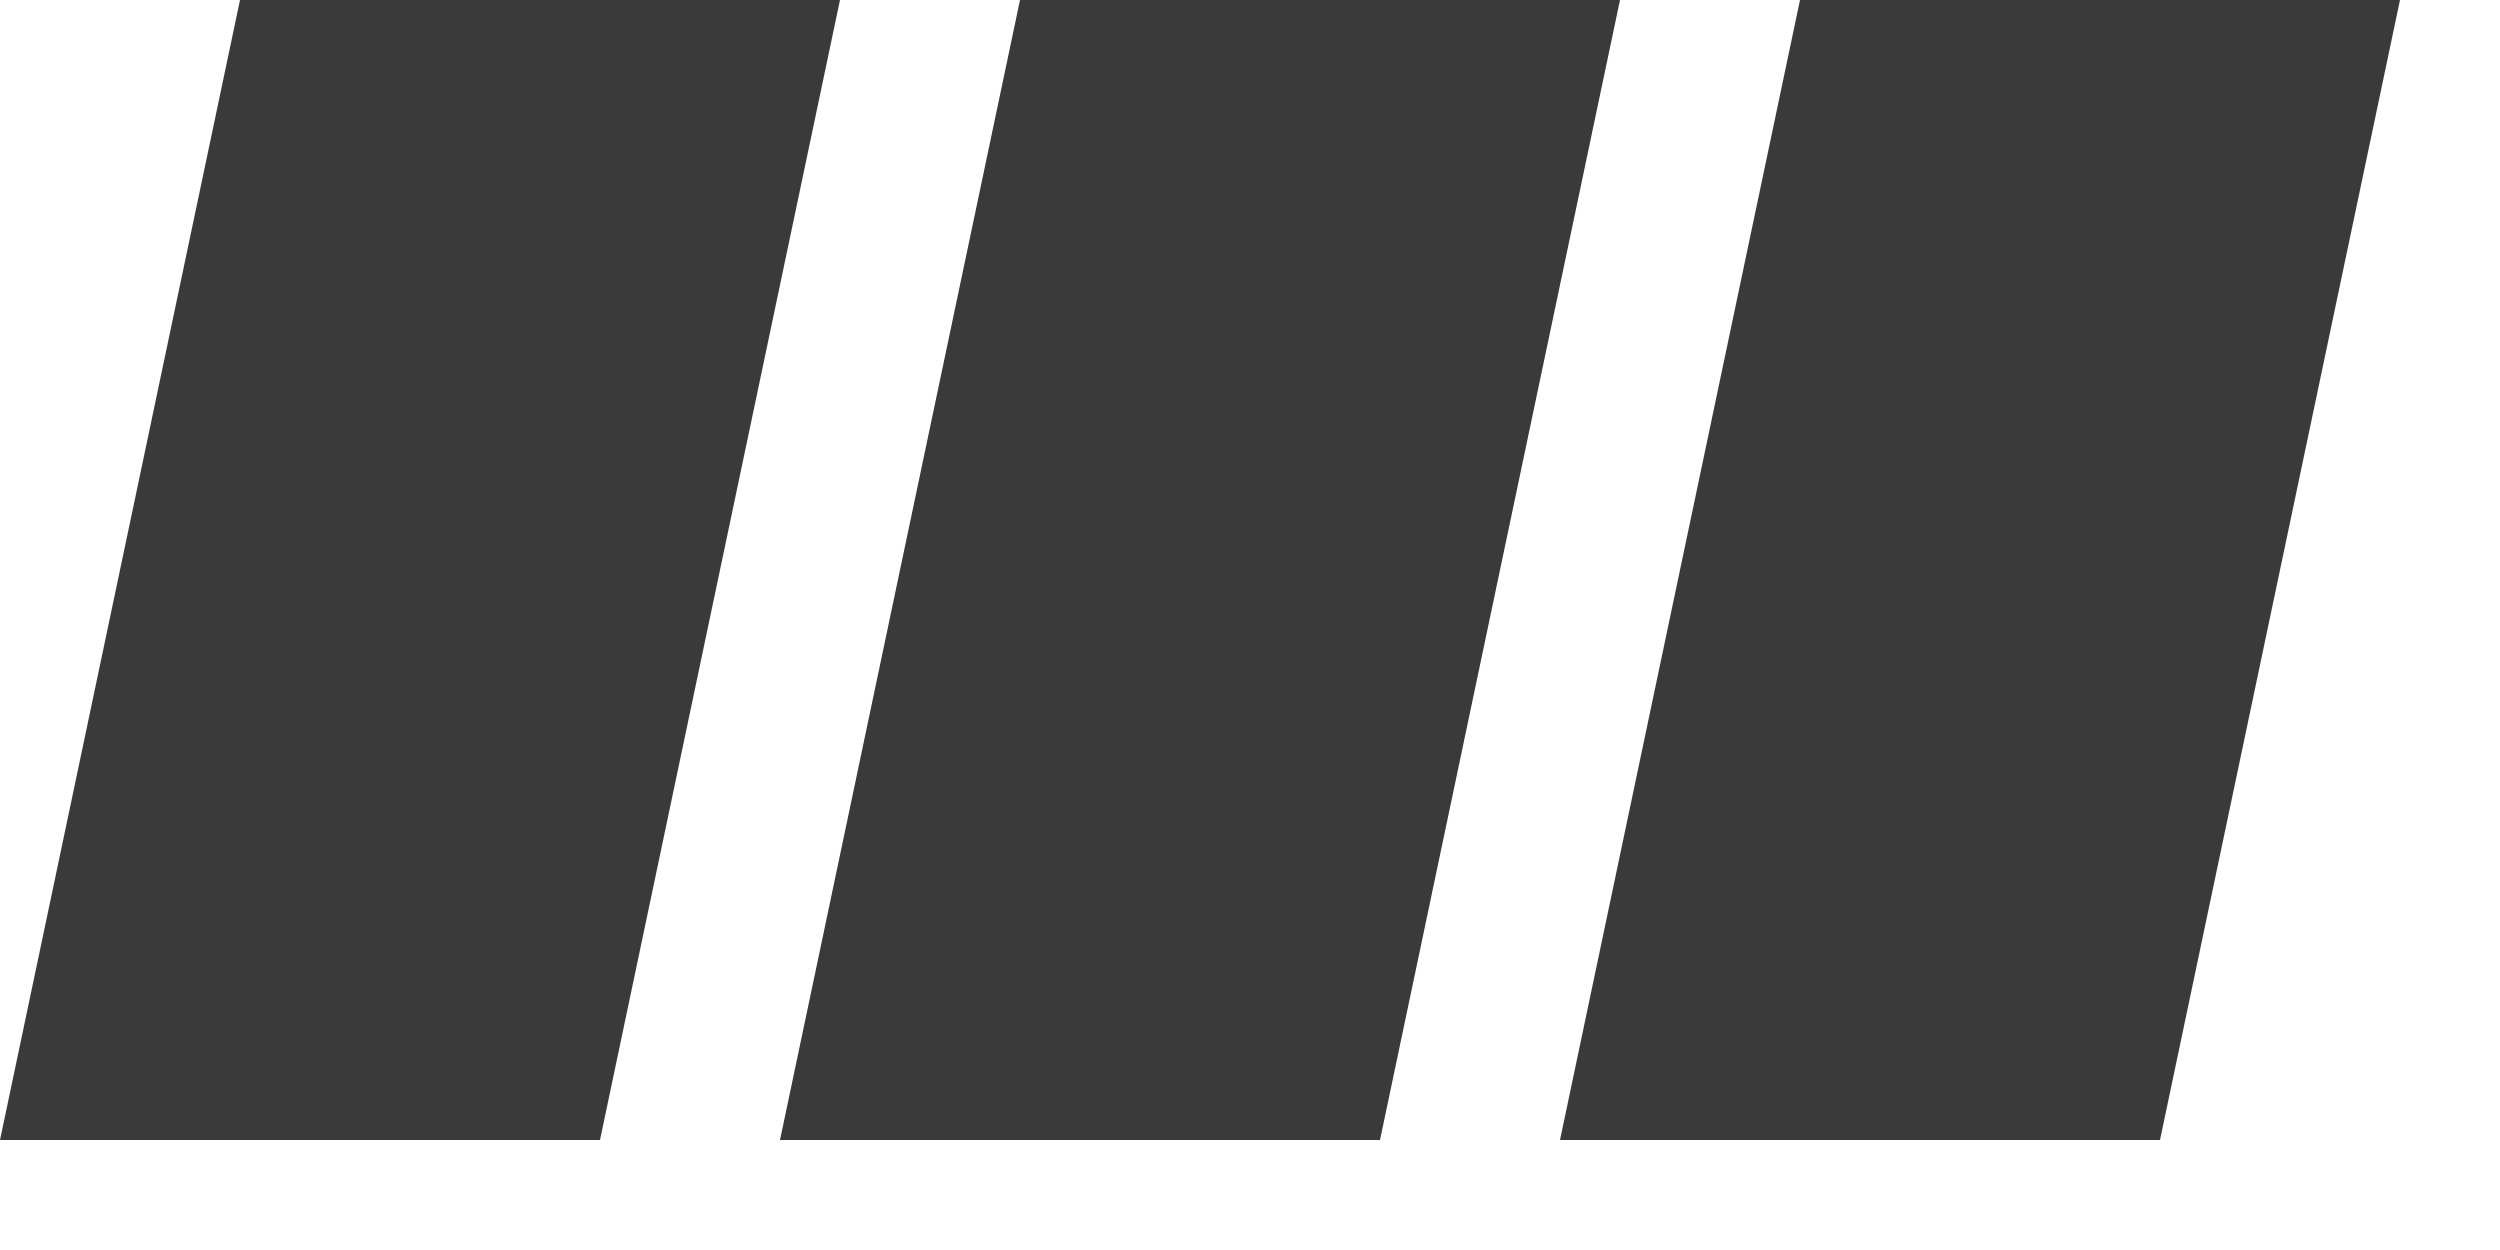
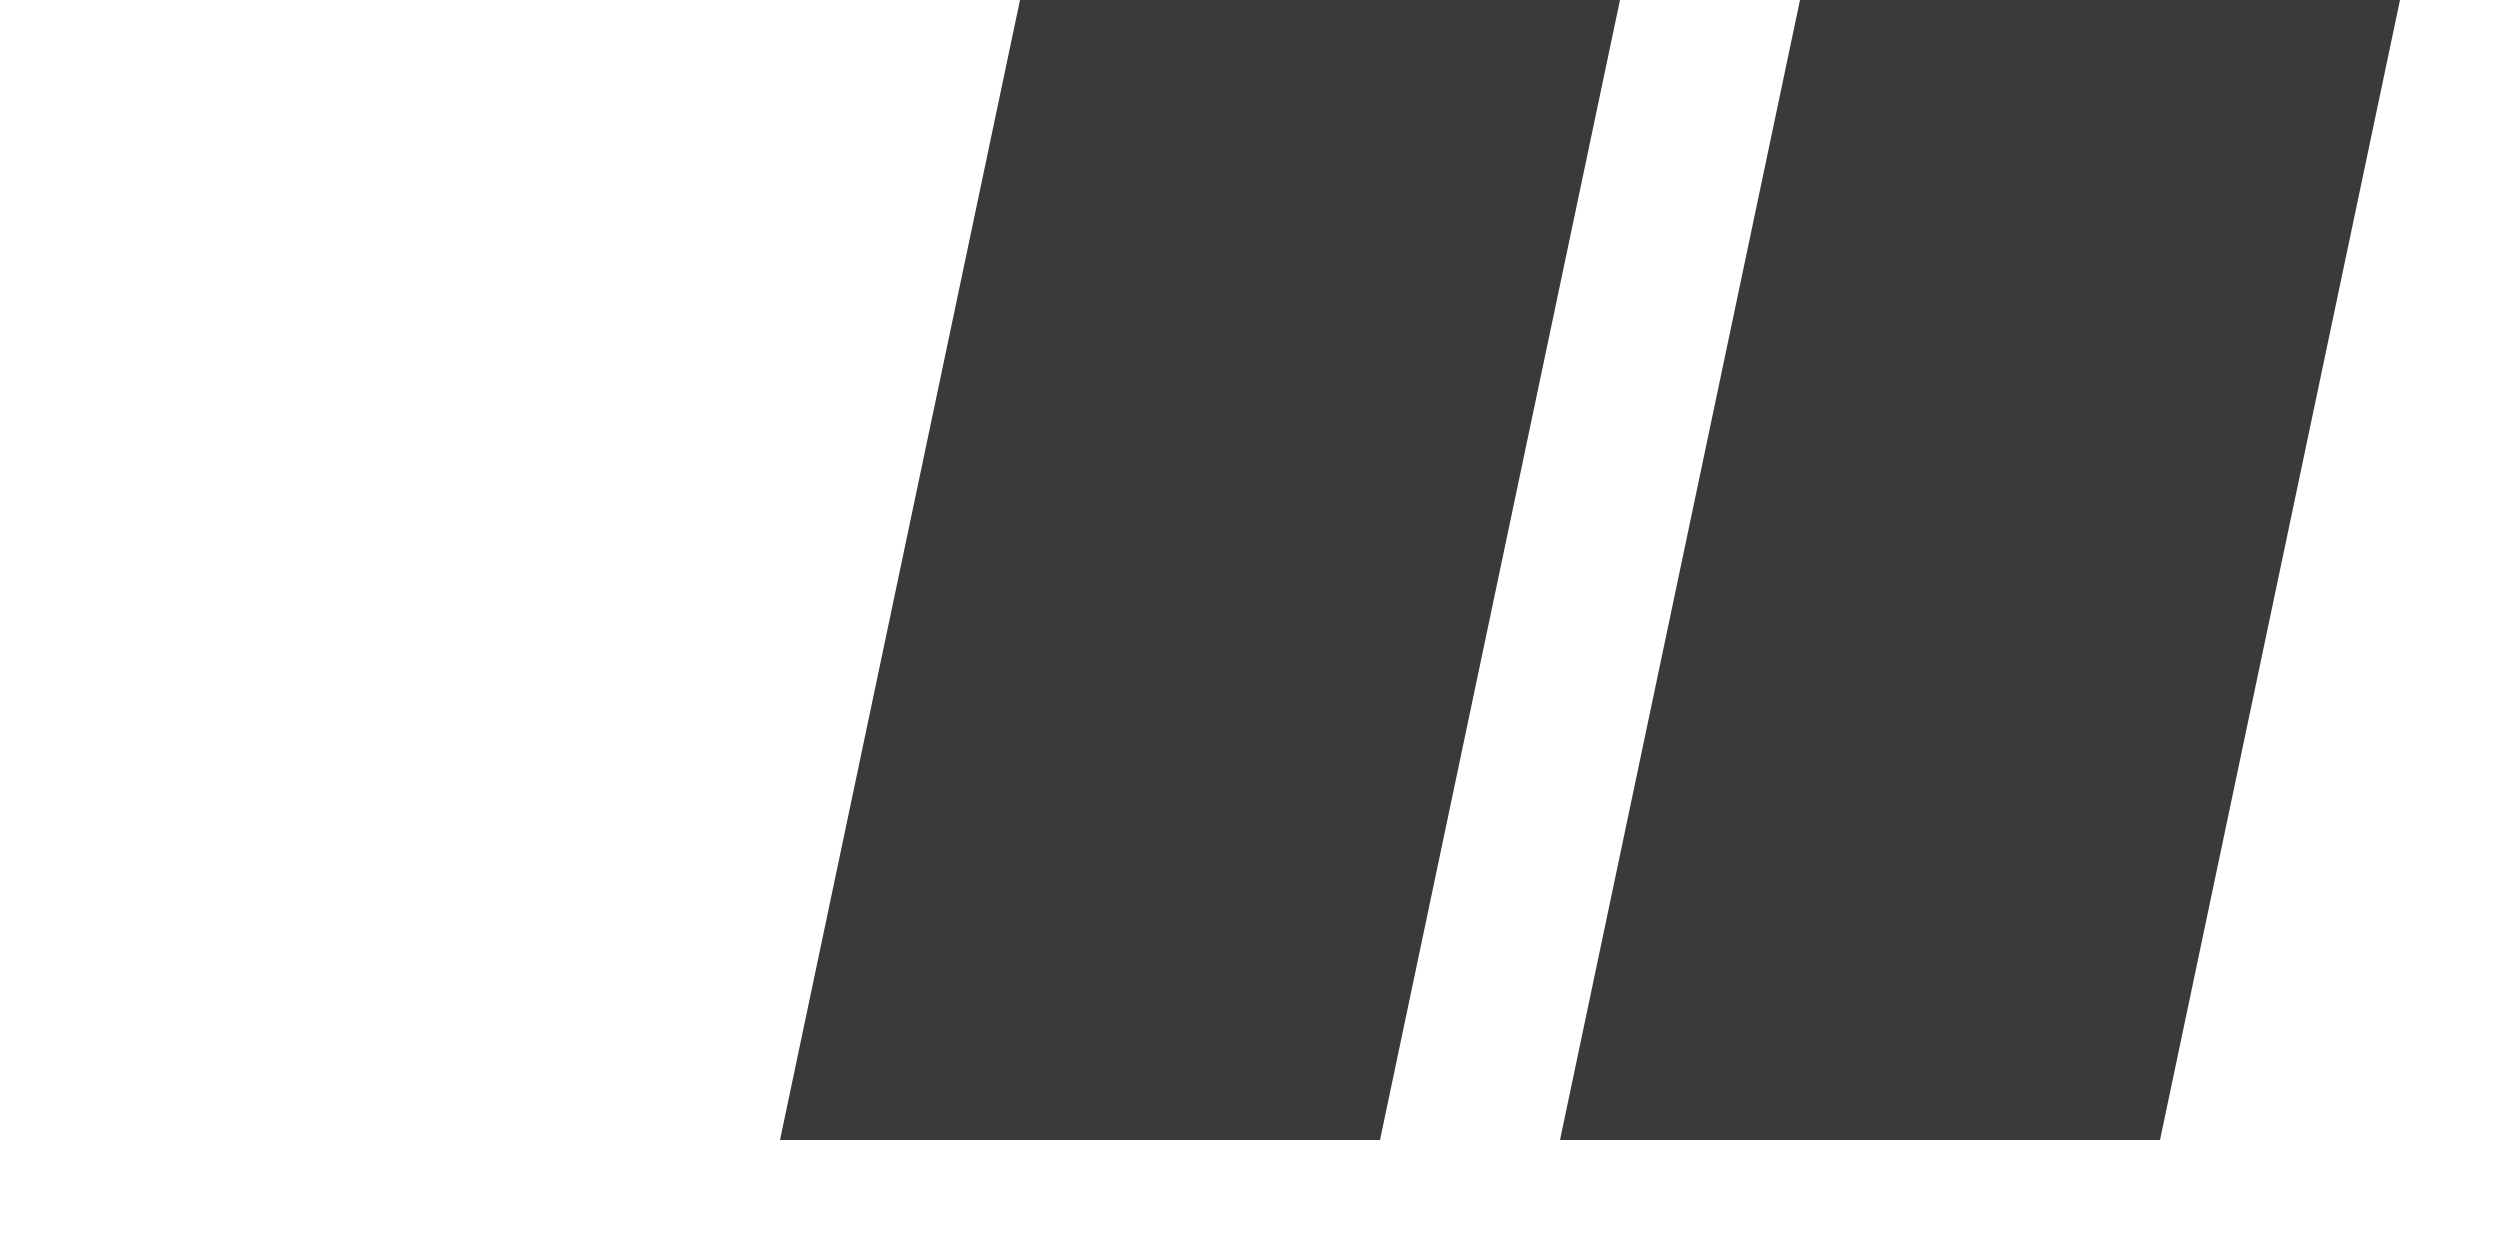
<svg xmlns="http://www.w3.org/2000/svg" width="100%" height="100%" viewBox="0 0 10 5" version="1.1" xml:space="preserve" style="fill-rule:evenodd;clip-rule:evenodd;stroke-linejoin:round;stroke-miterlimit:1.414;">
  <g id="agi-icon">
-     <path d="M3.36,0l-2.4,0l-0.96,4.56l2.4,0l0.96,-4.56Z" style="fill:#3a3a3a;" />
    <path d="M6.48,0l-2.4,0l-0.96,4.56l2.4,0l0.96,-4.56Z" style="fill:#3a3a3a;" />
    <path d="M9.6,0l-2.4,0l-0.96,4.56l2.4,0l0.96,-4.56Z" style="fill:#3a3a3a;" />
  </g>
</svg>